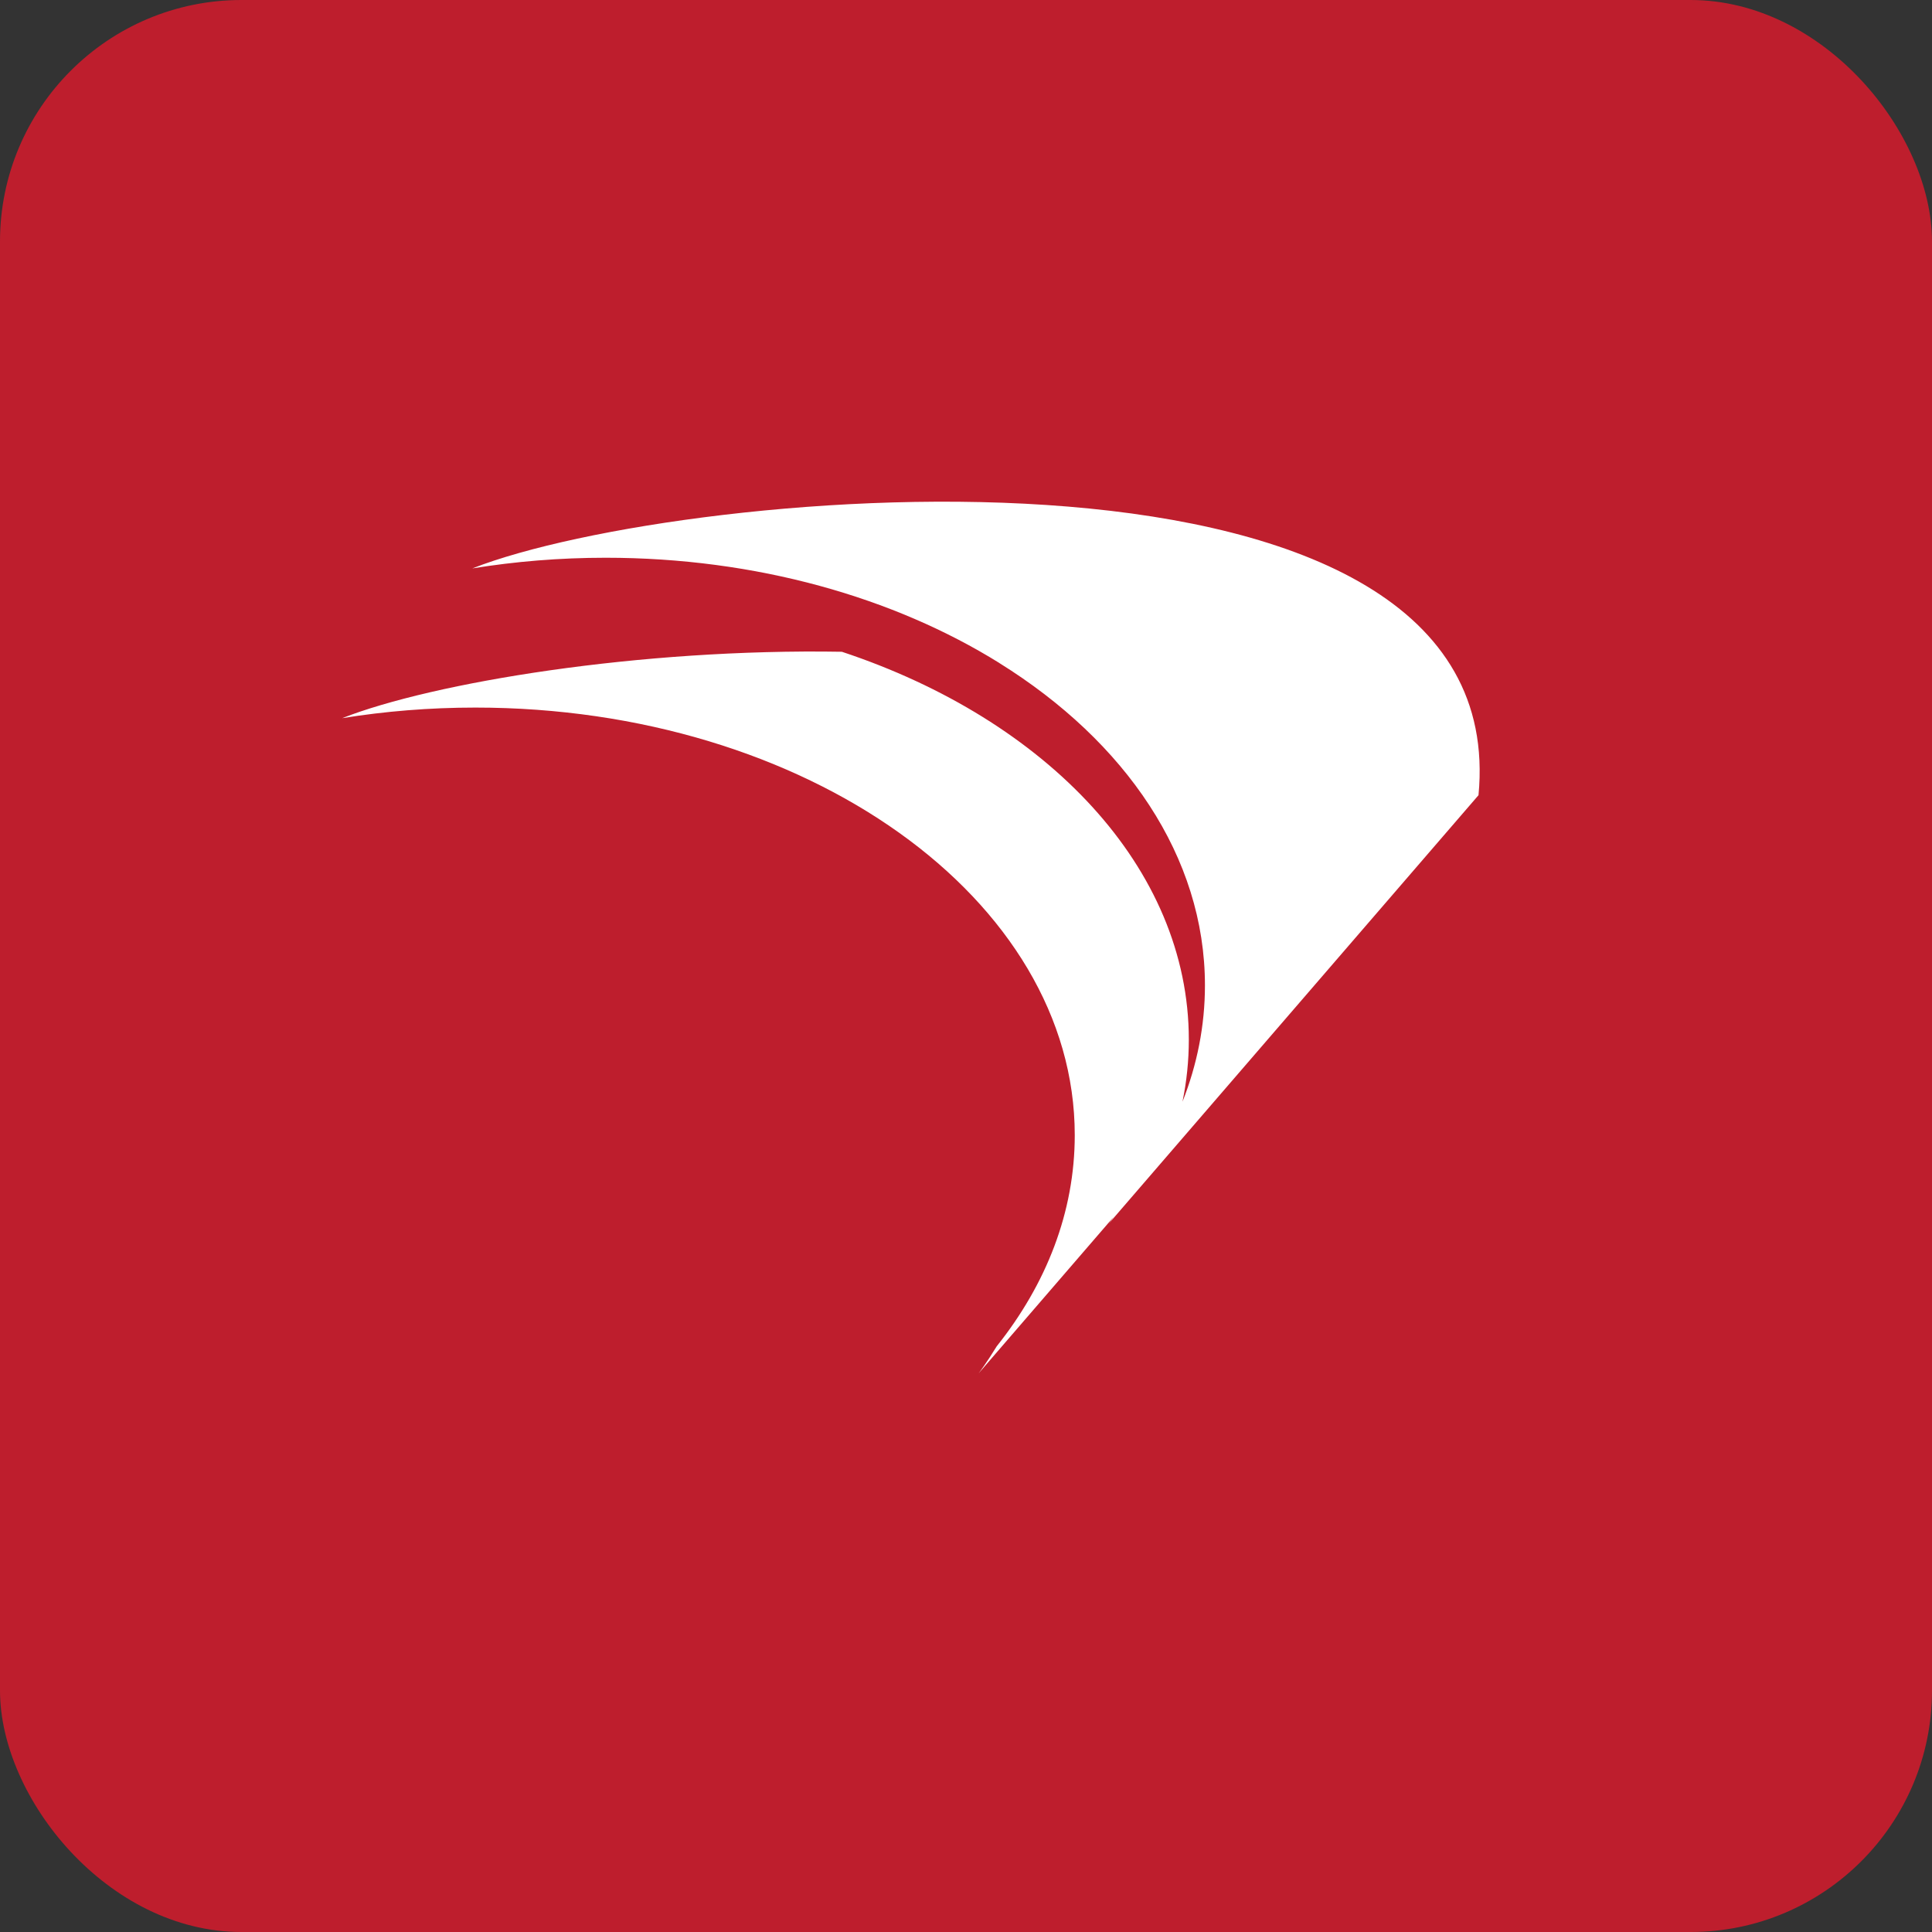
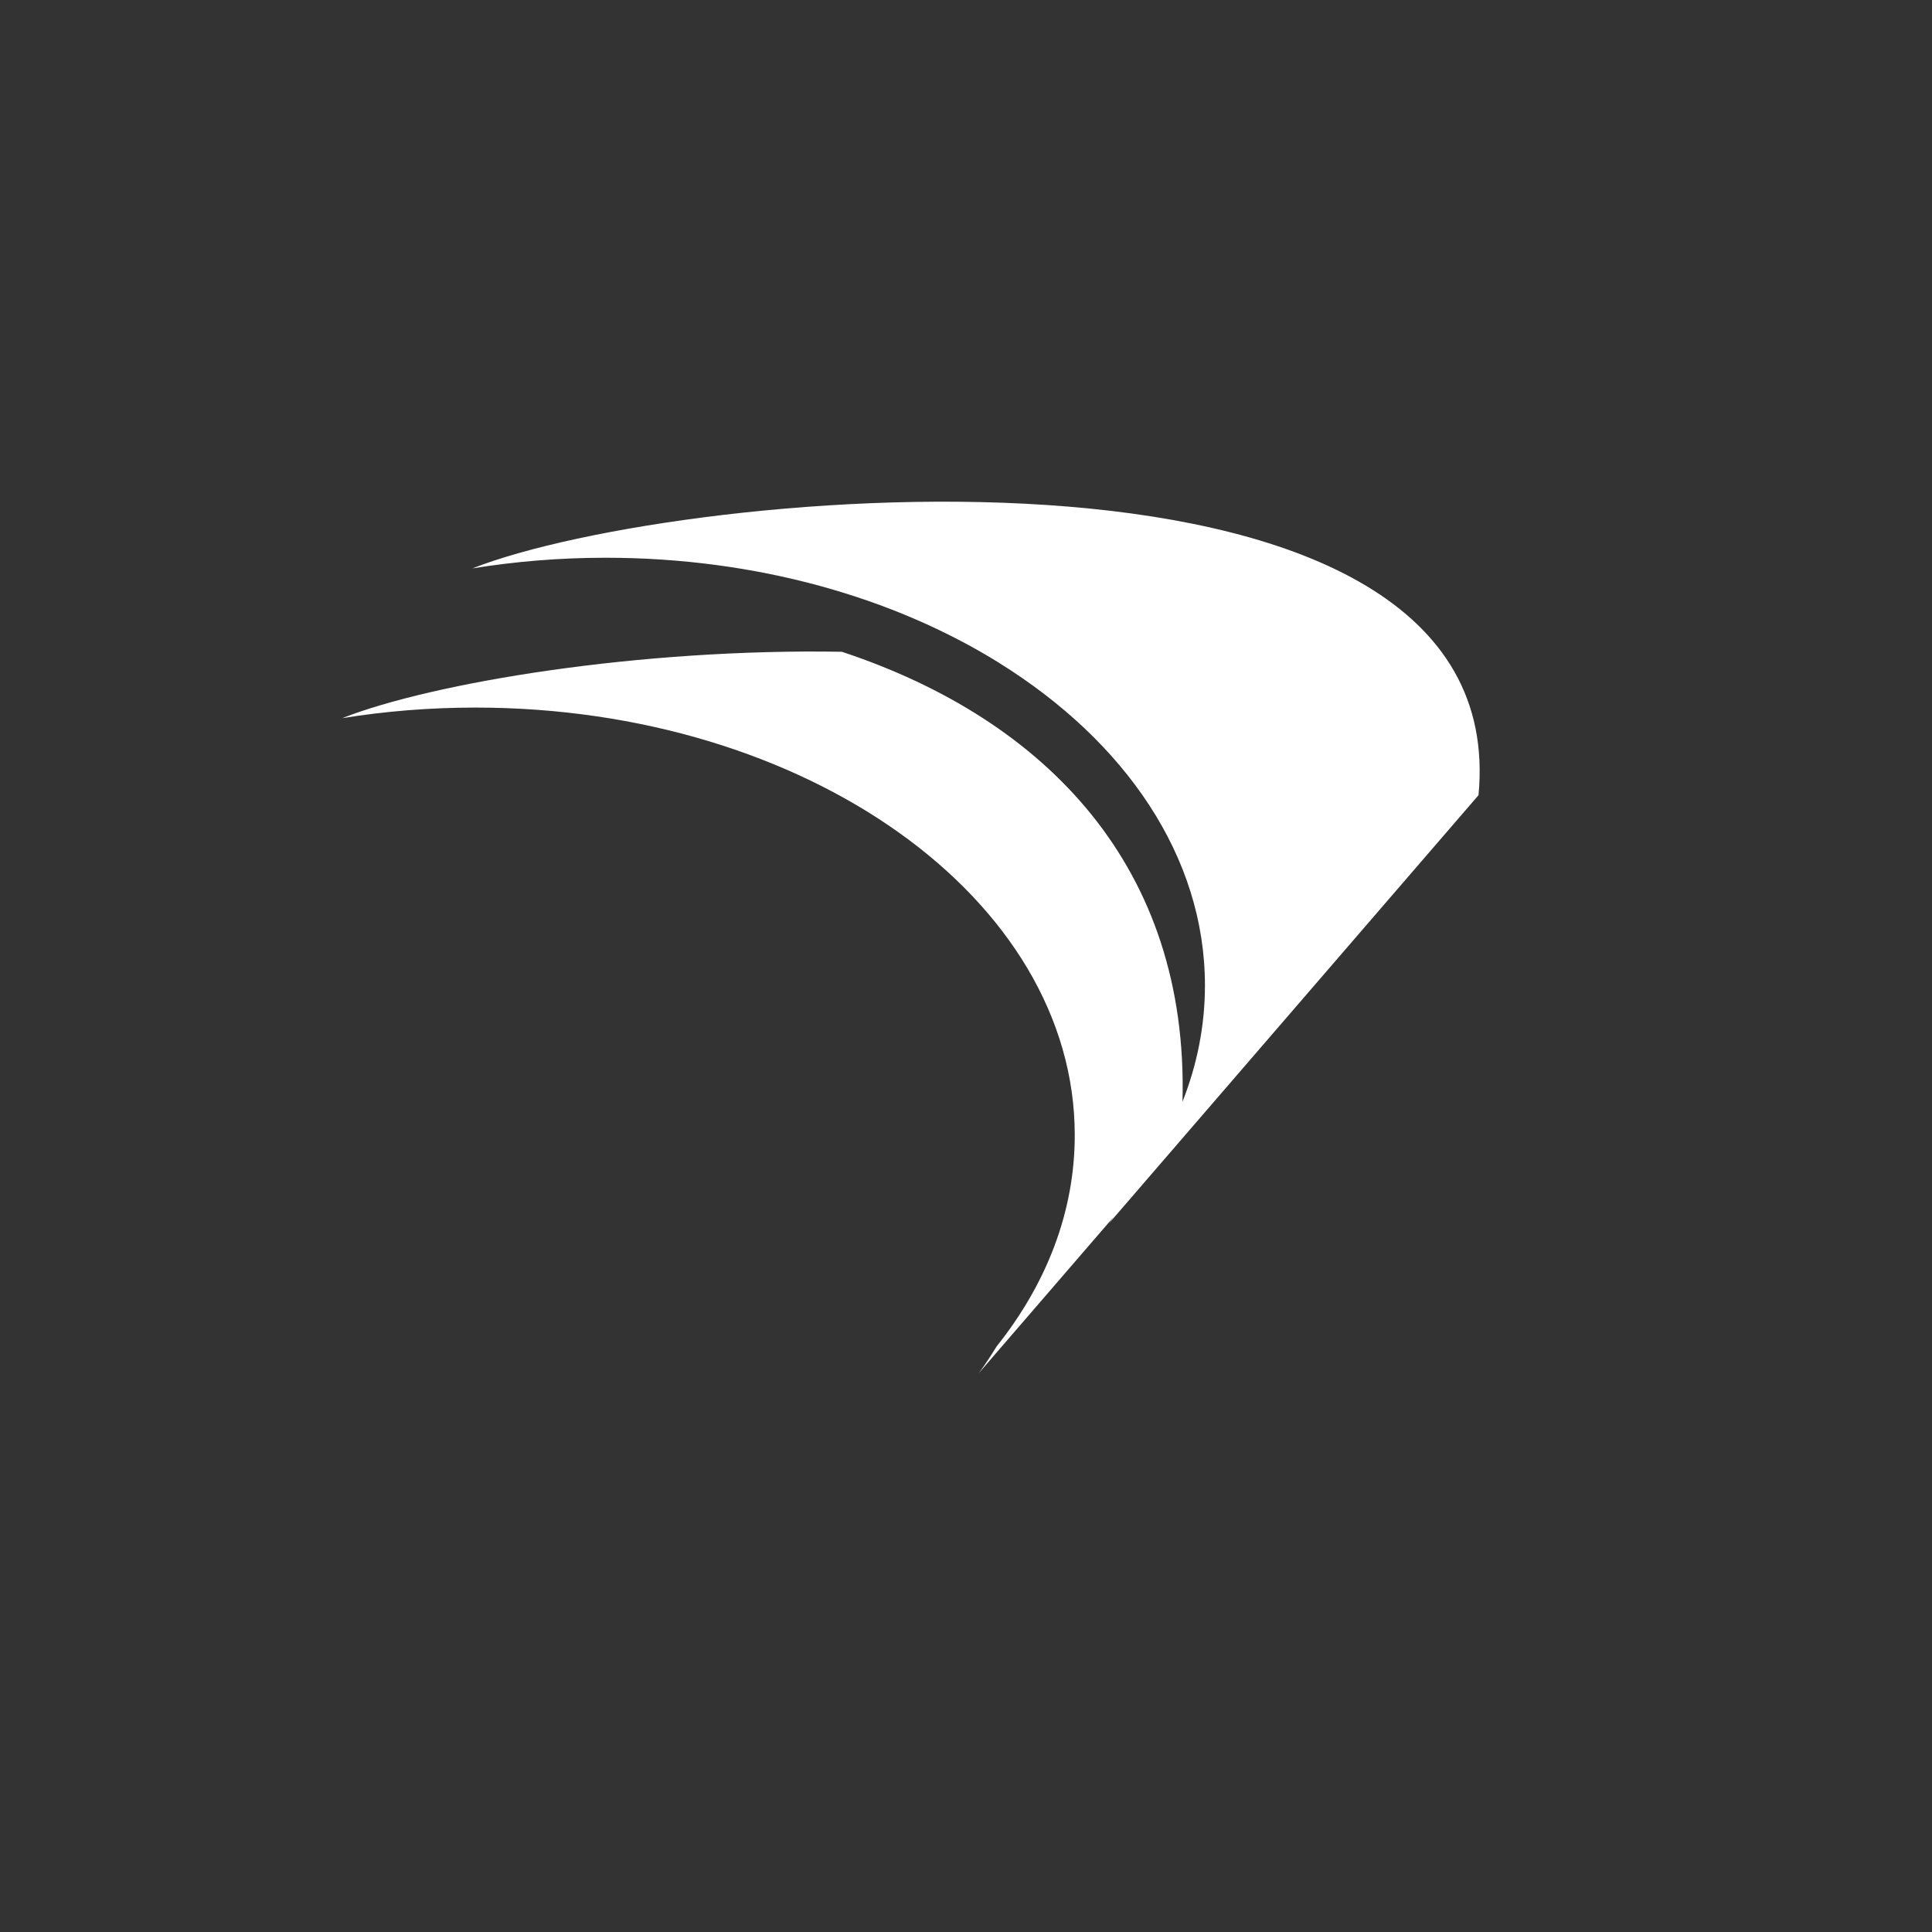
<svg xmlns="http://www.w3.org/2000/svg" width="96" height="96" viewBox="0 0 96 96" fill="none">
  <rect x="0" y="0" width="96" height="96" fill="#333333" stroke="none" />
-   <rect width="96" height="96" rx="12" fill="#BE1E2D" />
-   <path d="M49.661 32.949C55.919 36.843 59.873 42.574 59.873 48.965C59.873 50.968 59.483 52.907 58.757 54.743C58.964 53.739 59.072 52.708 59.072 51.661C59.072 43.121 52.013 35.761 41.832 32.386C31.771 32.214 21.515 33.913 17 35.686C19.131 35.341 21.348 35.159 23.624 35.159C40.071 35.159 53.404 44.671 53.404 56.406C53.404 60.221 51.994 63.801 49.527 66.896C49.003 67.752 48.626 68.242 48.626 68.242L55.333 60.471C55.184 60.685 55.096 60.799 55.096 60.799L73.466 39.513C75.281 20.41 33.939 24.131 23.469 28.244C25.6 27.898 27.817 27.714 30.094 27.714C37.582 27.714 44.423 29.688 49.657 32.944" fill="white" />
+   <path d="M49.661 32.949C55.919 36.843 59.873 42.574 59.873 48.965C59.873 50.968 59.483 52.907 58.757 54.743C59.072 43.121 52.013 35.761 41.832 32.386C31.771 32.214 21.515 33.913 17 35.686C19.131 35.341 21.348 35.159 23.624 35.159C40.071 35.159 53.404 44.671 53.404 56.406C53.404 60.221 51.994 63.801 49.527 66.896C49.003 67.752 48.626 68.242 48.626 68.242L55.333 60.471C55.184 60.685 55.096 60.799 55.096 60.799L73.466 39.513C75.281 20.41 33.939 24.131 23.469 28.244C25.6 27.898 27.817 27.714 30.094 27.714C37.582 27.714 44.423 29.688 49.657 32.944" fill="white" />
</svg>